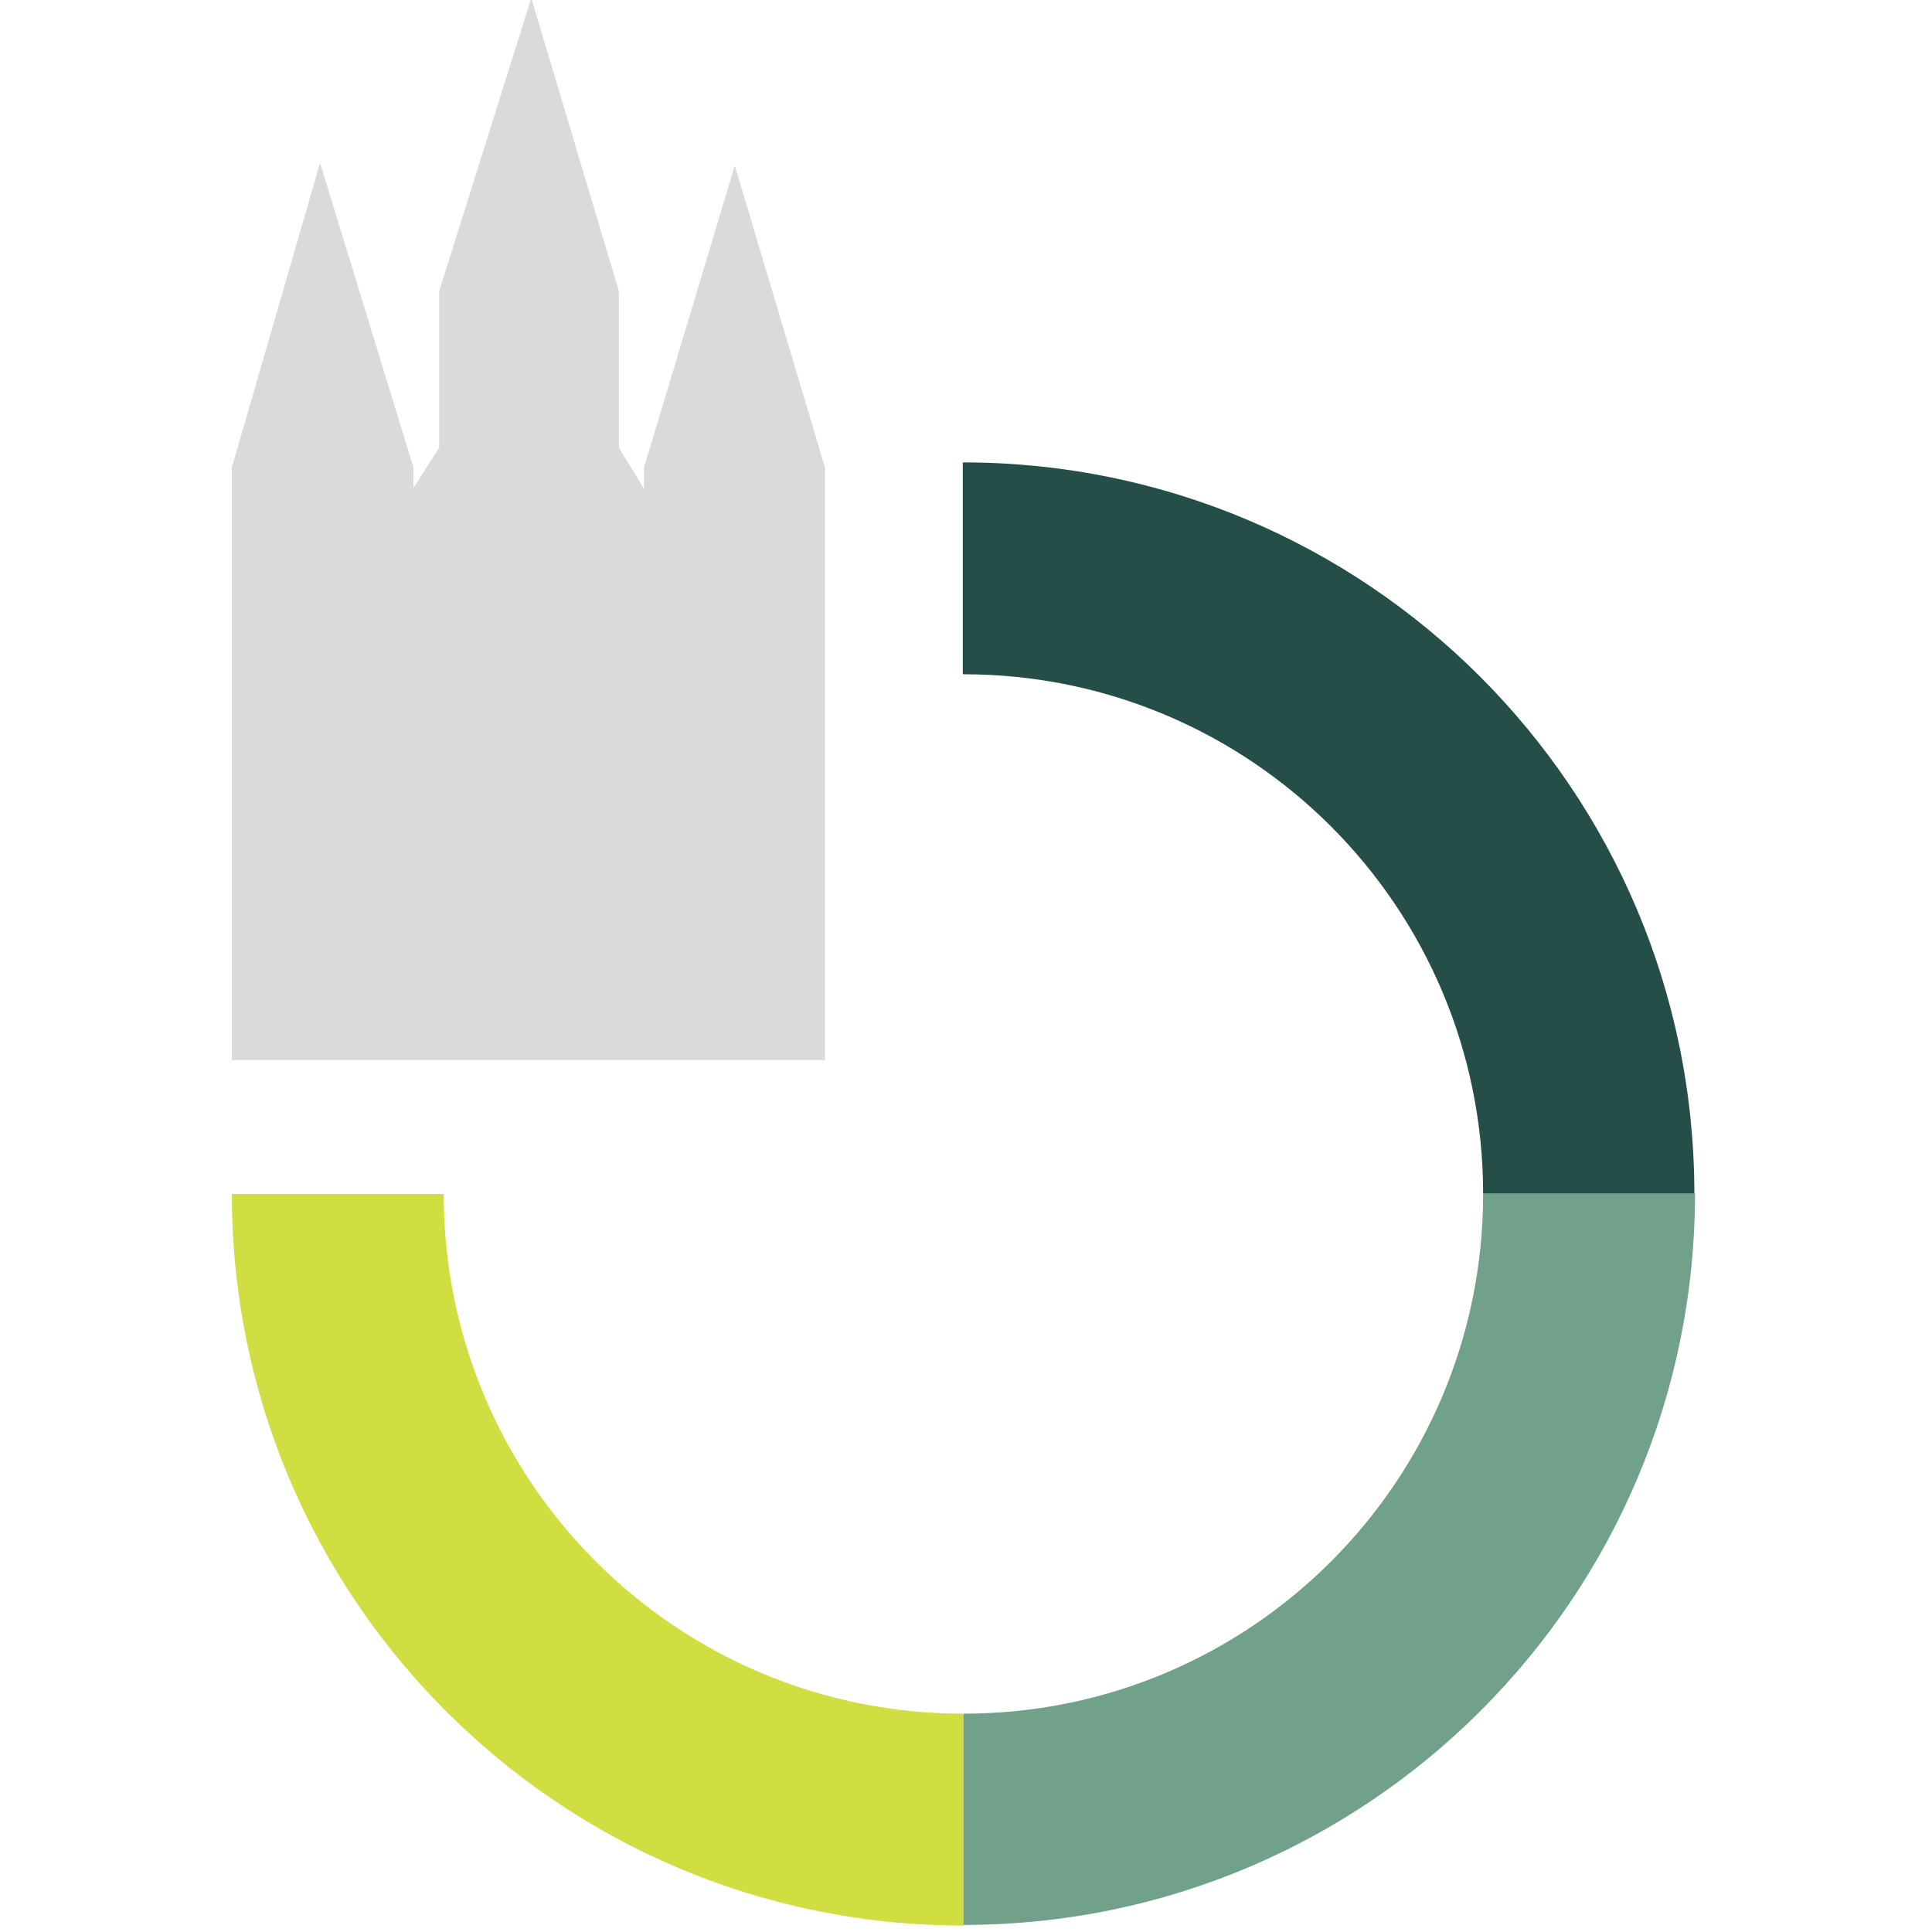
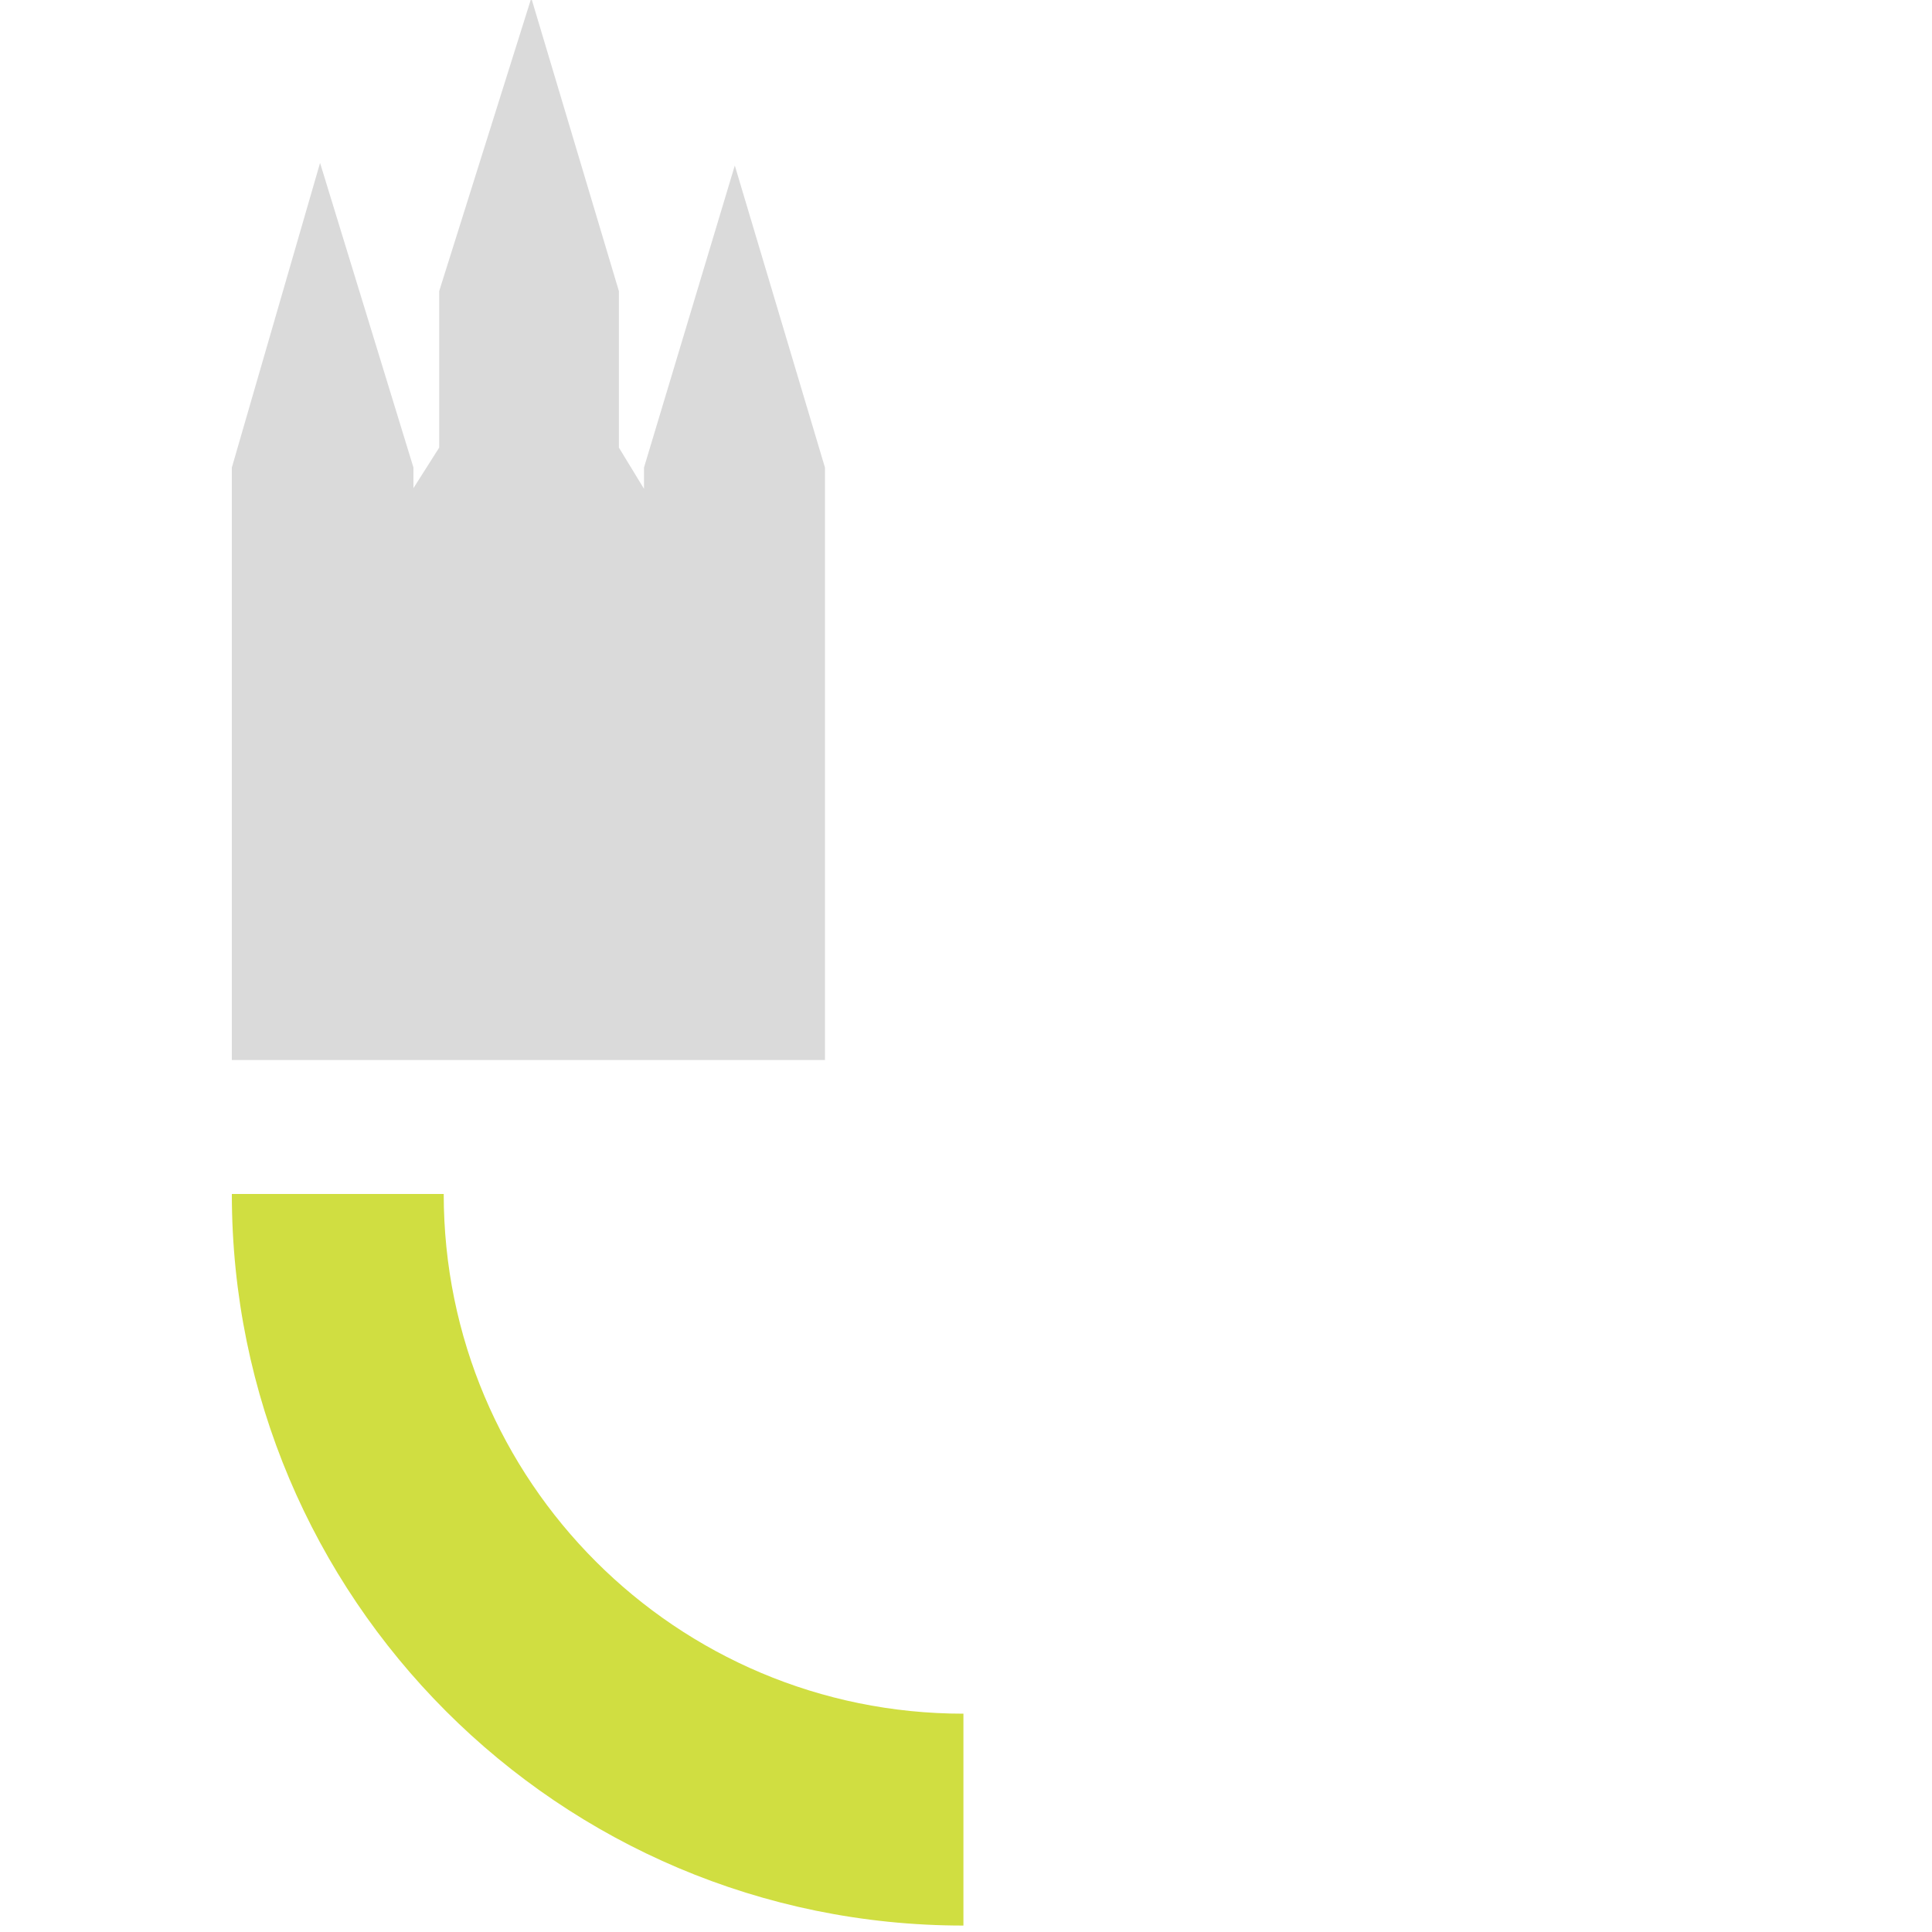
<svg xmlns="http://www.w3.org/2000/svg" id="Ebene_1" data-name="Ebene 1" viewBox="0 0 300 300">
  <defs>
    <style>      .cls-1 {        fill: #d0de41;      }      .cls-1, .cls-2, .cls-3, .cls-4 {        stroke-width: 0px;      }      .cls-2 {        fill: #254e48;      }      .cls-3 {        fill: #71a18b;      }      .cls-4 {        fill: #dadada;      }    </style>
  </defs>
  <polygon class="cls-4" points="41.7 164.6 36 164.6 36 72.6 49.7 25.3 64.2 72.6 64.2 75.8 68.2 69.5 68.2 45.2 82.5 -.3 96.1 45.2 96.1 69.5 100 75.9 100 72.6 114.1 25.7 128.1 72.6 128.1 164.6 122.7 164.6 41.5 164.6 41.7 164.6 41.7 164.6" />
-   <path class="cls-2" d="M149.6,104.7c44.6,0,80.7,36.1,80.7,80.7h32.8c0-62.7-50.8-113.6-113.6-113.6v32.8h0Z" />
  <path class="cls-1" d="M149.6,266.1c-44.6,0-80.7-36.1-80.7-80.7h-32.9c0,62.7,50.8,113.6,113.6,113.6v-32.8h0Z" />
-   <path class="cls-3" d="M230.3,185.4c0,44.6-36.1,80.7-80.7,80.7v32.8c62.7,0,113.6-50.8,113.6-113.6h-32.9Z" />
</svg>